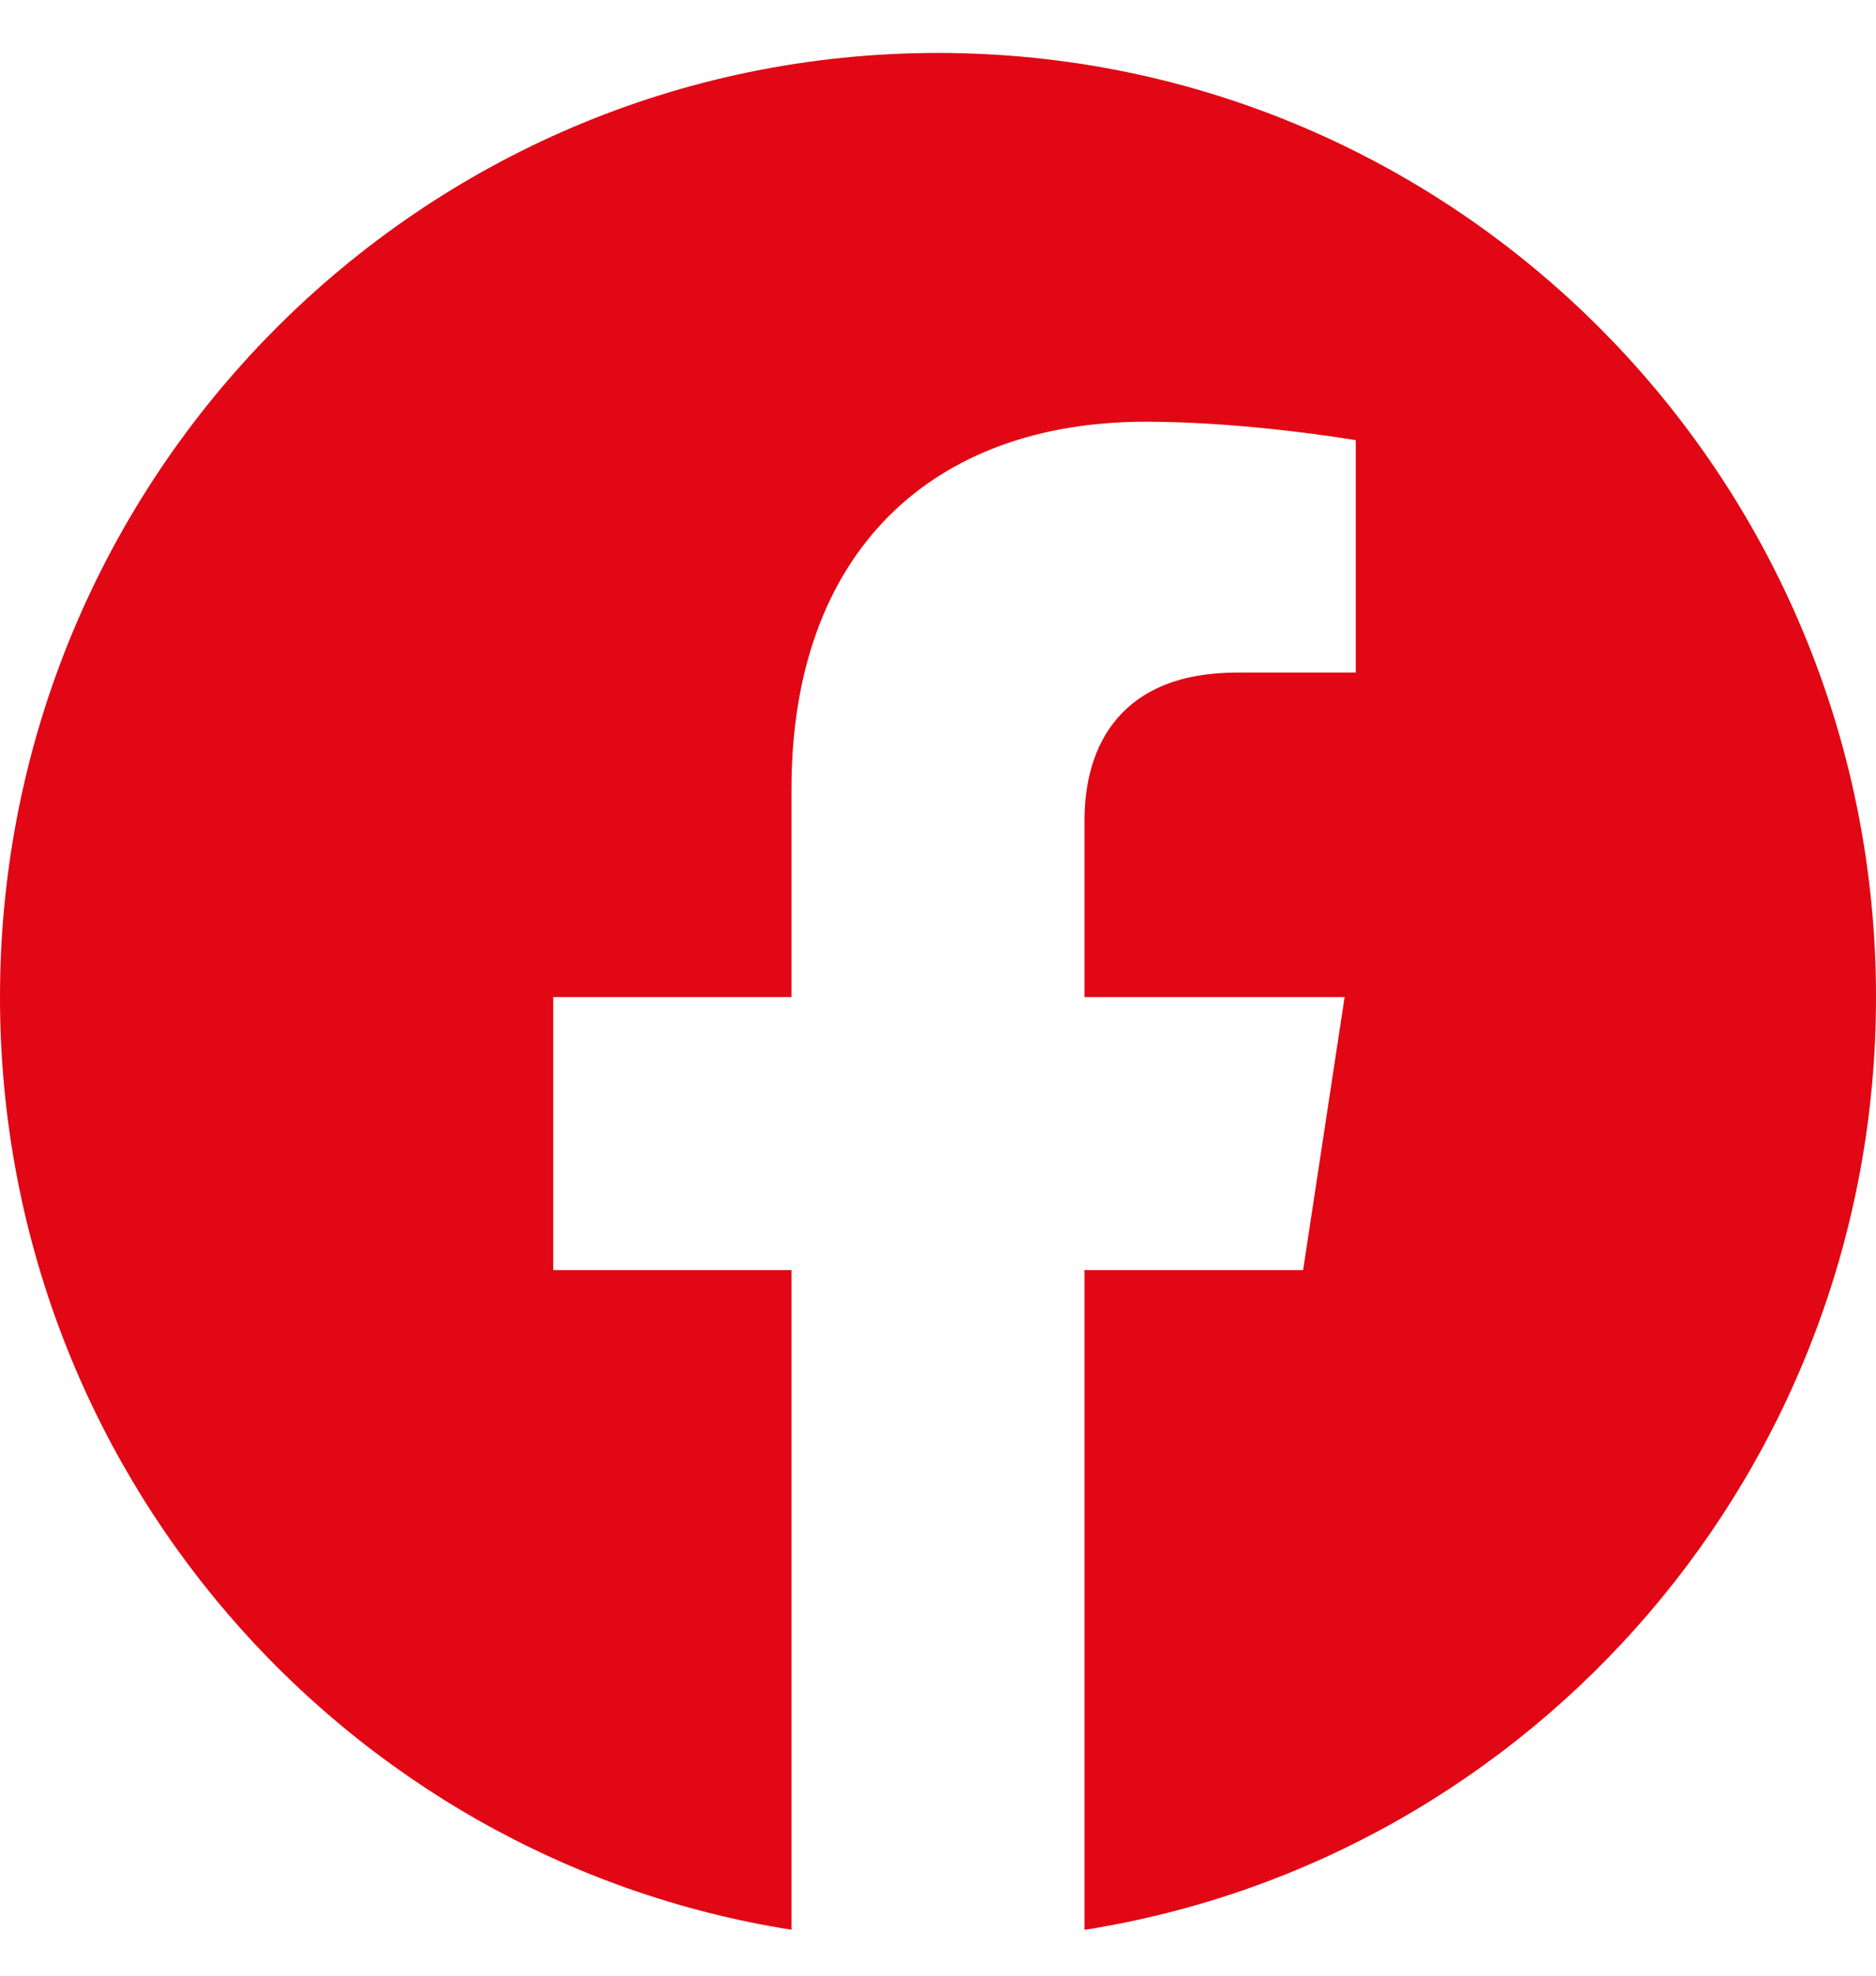
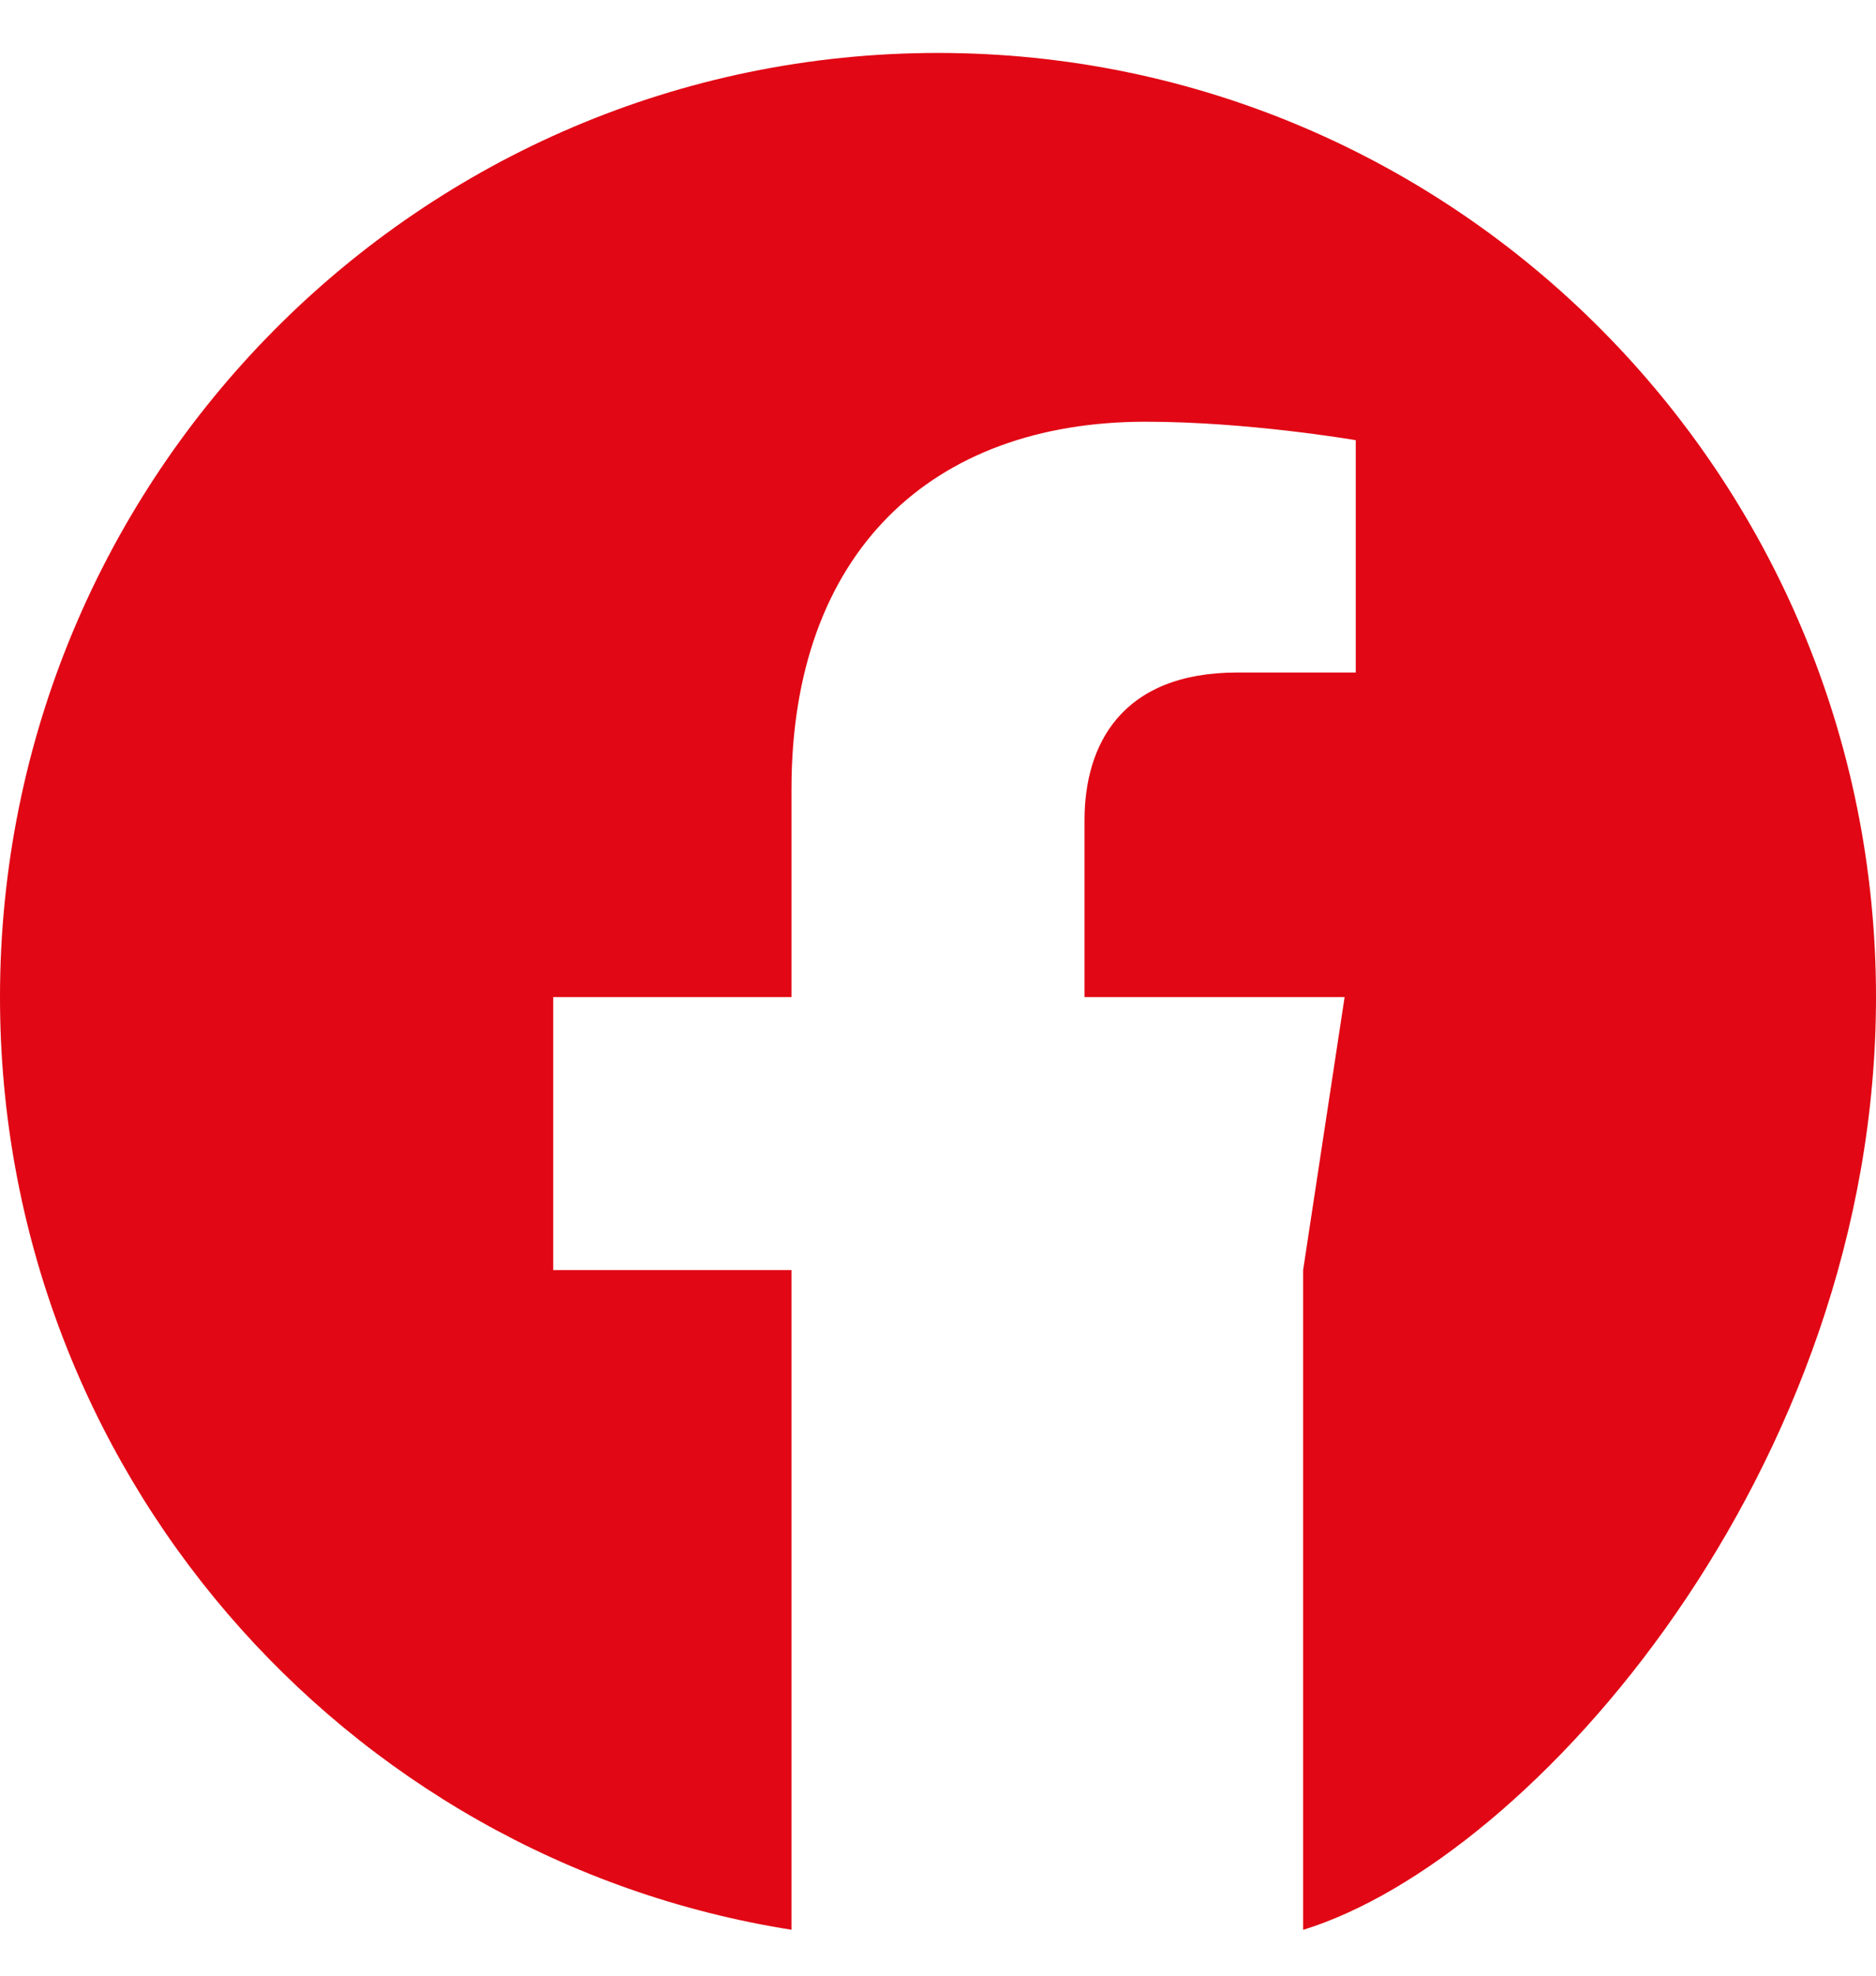
<svg xmlns="http://www.w3.org/2000/svg" width="19" height="20" viewBox="0 0 19 20" fill="none">
-   <path fill-rule="evenodd" clip-rule="evenodd" d="M19 10.094C19 4.816 14.746 0.536 9.5 0.536C4.254 0.536 0 4.816 0 10.094C0 14.864 3.473 18.818 8.016 19.535V12.857H5.603V10.094H8.016V7.988C8.016 5.593 9.434 4.269 11.604 4.269C12.643 4.269 13.731 4.456 13.731 4.456V6.808H12.532C11.353 6.808 10.984 7.545 10.984 8.302V10.094H13.618L13.198 12.857H10.984V19.536C15.527 18.819 19 14.865 19 10.094Z" fill="#E10714" />
+   <path fill-rule="evenodd" clip-rule="evenodd" d="M19 10.094C19 4.816 14.746 0.536 9.5 0.536C4.254 0.536 0 4.816 0 10.094C0 14.864 3.473 18.818 8.016 19.535V12.857H5.603V10.094H8.016V7.988C8.016 5.593 9.434 4.269 11.604 4.269C12.643 4.269 13.731 4.456 13.731 4.456V6.808H12.532C11.353 6.808 10.984 7.545 10.984 8.302V10.094H13.618L13.198 12.857V19.536C15.527 18.819 19 14.865 19 10.094Z" fill="#E10714" />
</svg>